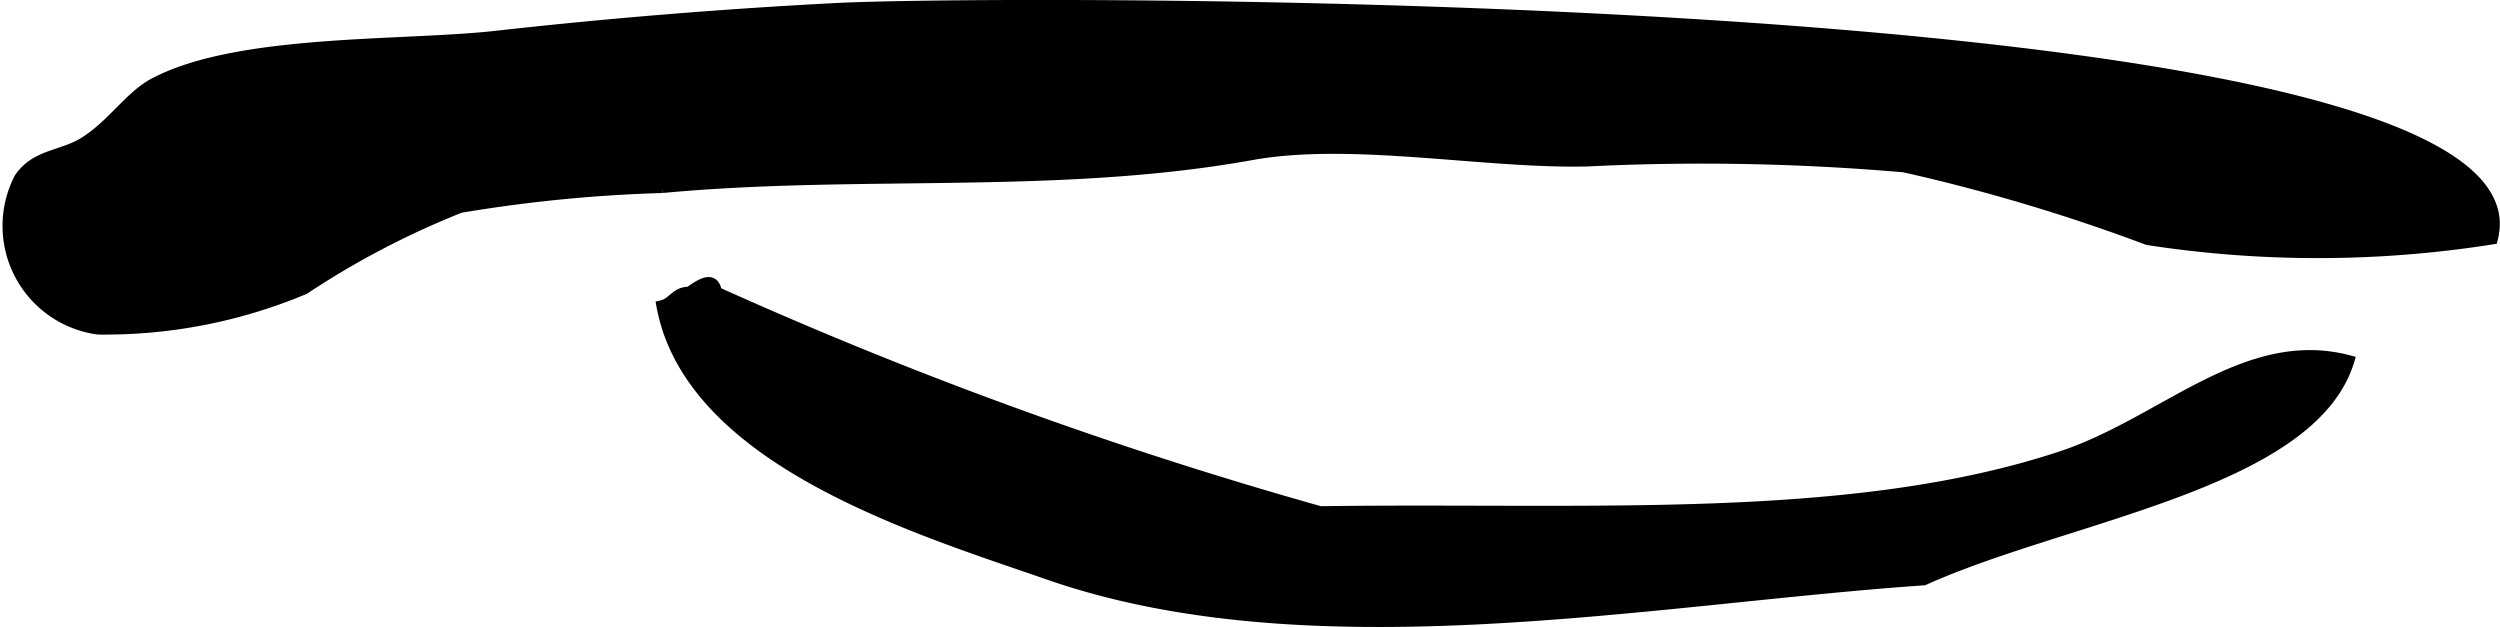
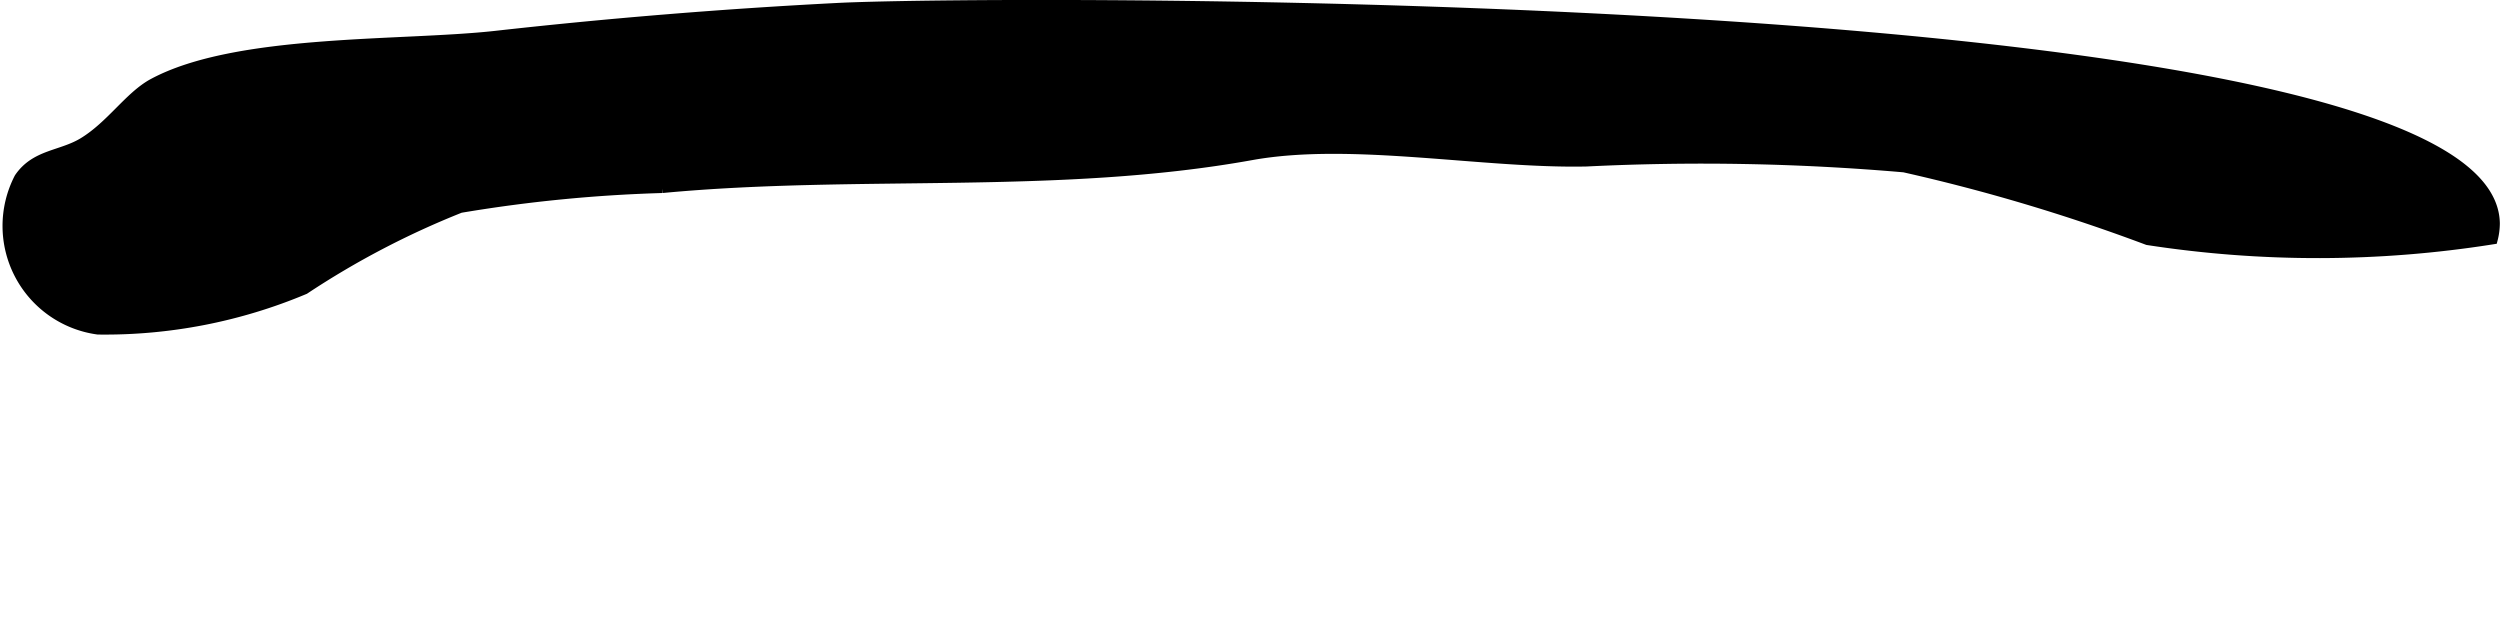
<svg xmlns="http://www.w3.org/2000/svg" version="1.1" width="12.468mm" height="3.127mm" viewBox="0 0 35.342 8.865">
  <defs>
    <style type="text/css">
      .a {
        stroke: #000;
        stroke-miterlimit: 10;
        stroke-width: 0.15px;
        fill-rule: evenodd;
      }
    </style>
  </defs>
  <path class="a" d="M35.267,3.157a.897.897,0,0,1-.029.223,15.792,15.792,0,0,1-4.875.01,26.078,26.078,0,0,0-3.443-1.028,33.15,33.15,0,0,0-4.492-.083c-1.467.031-3.318-.344-4.734-.09-2.74.494-5.554.204-8.332.465a20.772,20.772,0,0,0-2.857.281,12.002,12.002,0,0,0-2.203,1.152,7.281,7.281,0,0,1-2.919.568A1.474,1.474,0,0,1,.273,2.518c.228-.335.589-.309.902-.498.396-.24.653-.654.989-.836,1.179-.635,3.502-.526,4.833-.672q2.413-.27,4.837-.395C14.128-.002,35.217-.096,35.267,3.157Z" />
-   <path class="a" d="M33.211,5.098c-.53,1.746-4.002,2.193-6.013,3.103-3.862.266-8.64,1.225-12.388-.082-1.818-.632-5.054-1.601-5.457-3.798.158-.036.195-.194.389-.192.171-.12.348-.236.388,0a60.912,60.912,0,0,0,8.534,3.103c3.817-.053,7.5.205,10.473-.777C30.585,5.978,31.745,4.709,33.211,5.098Z" />
</svg>